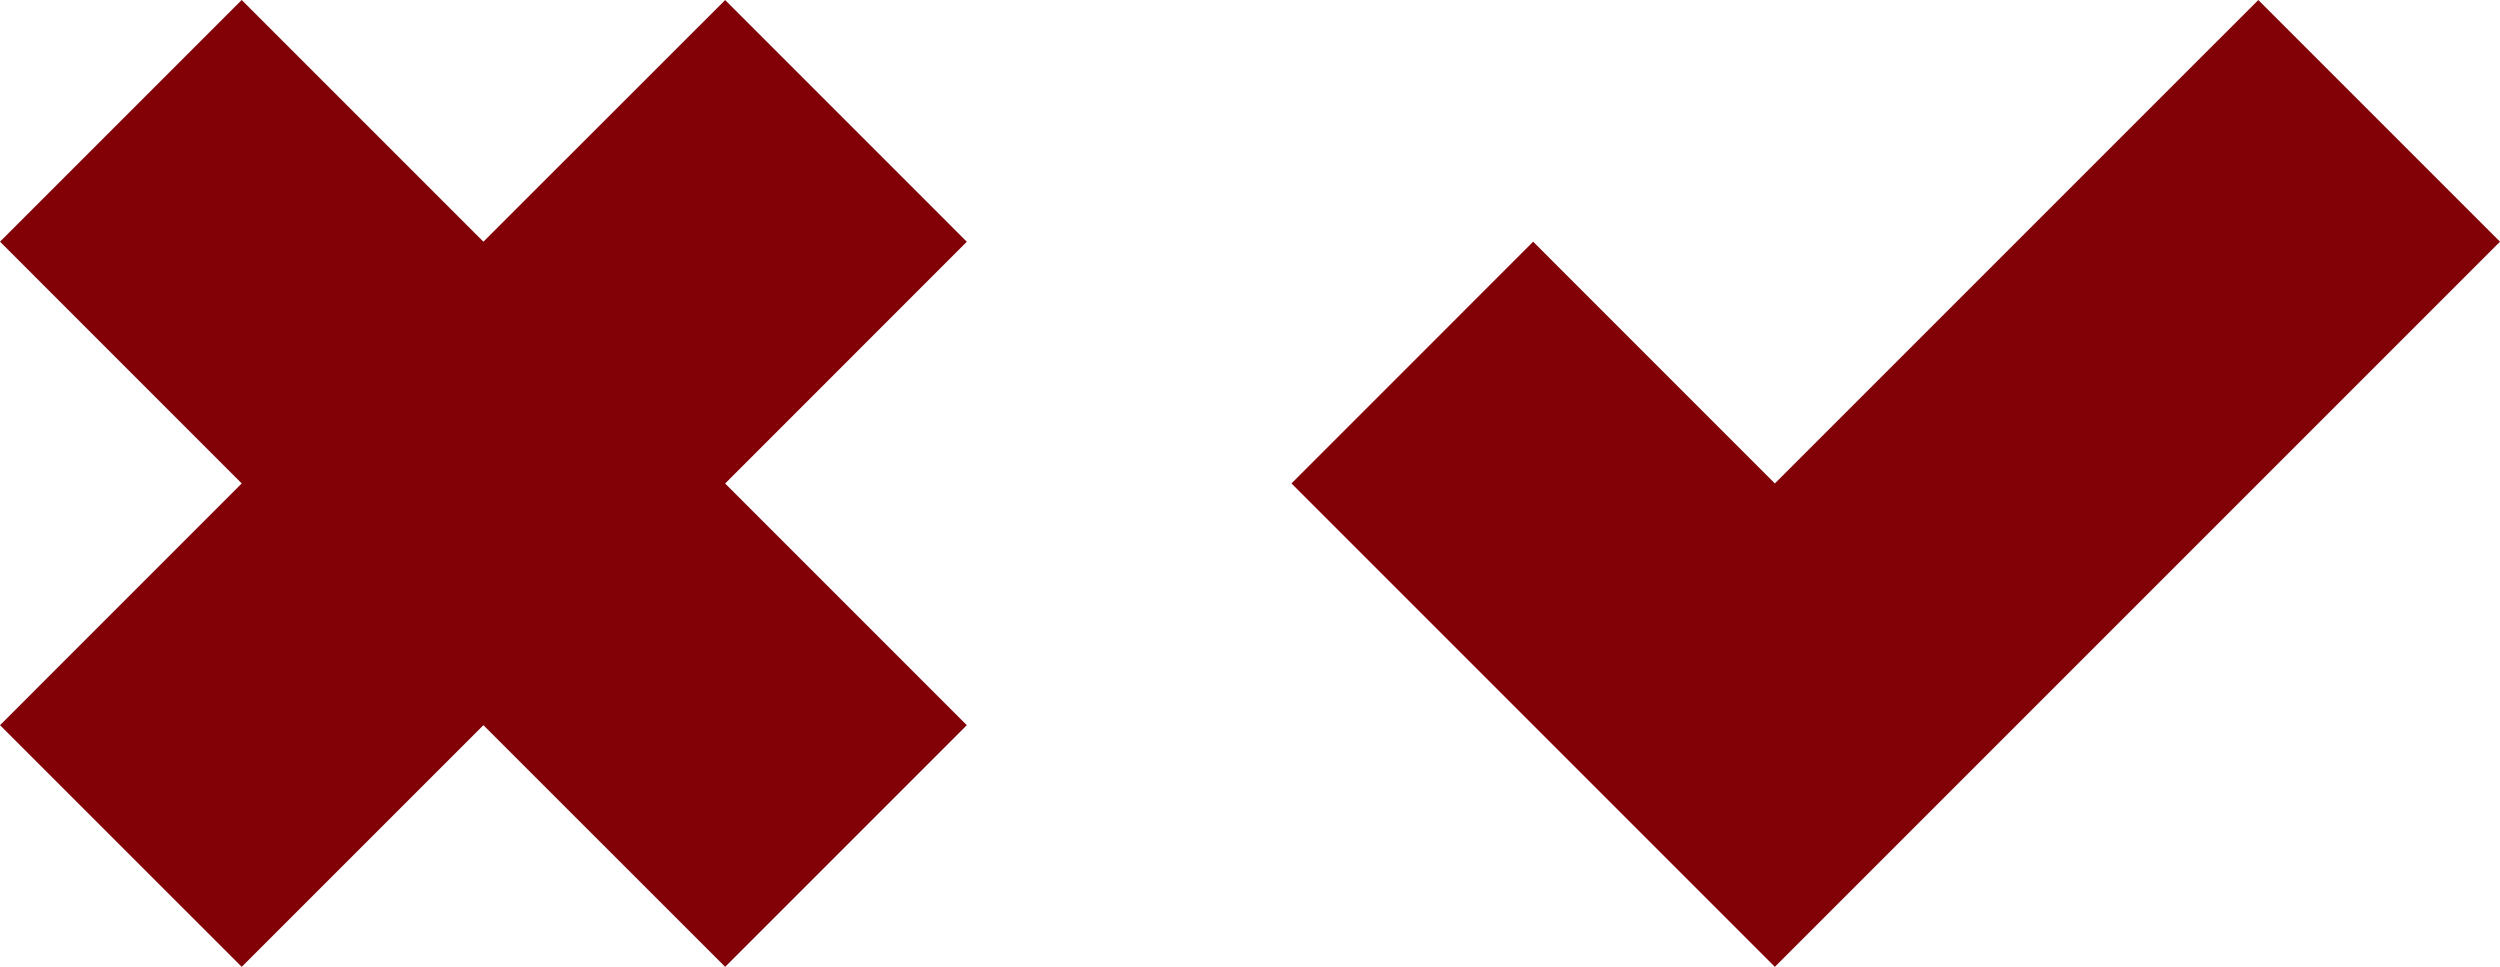
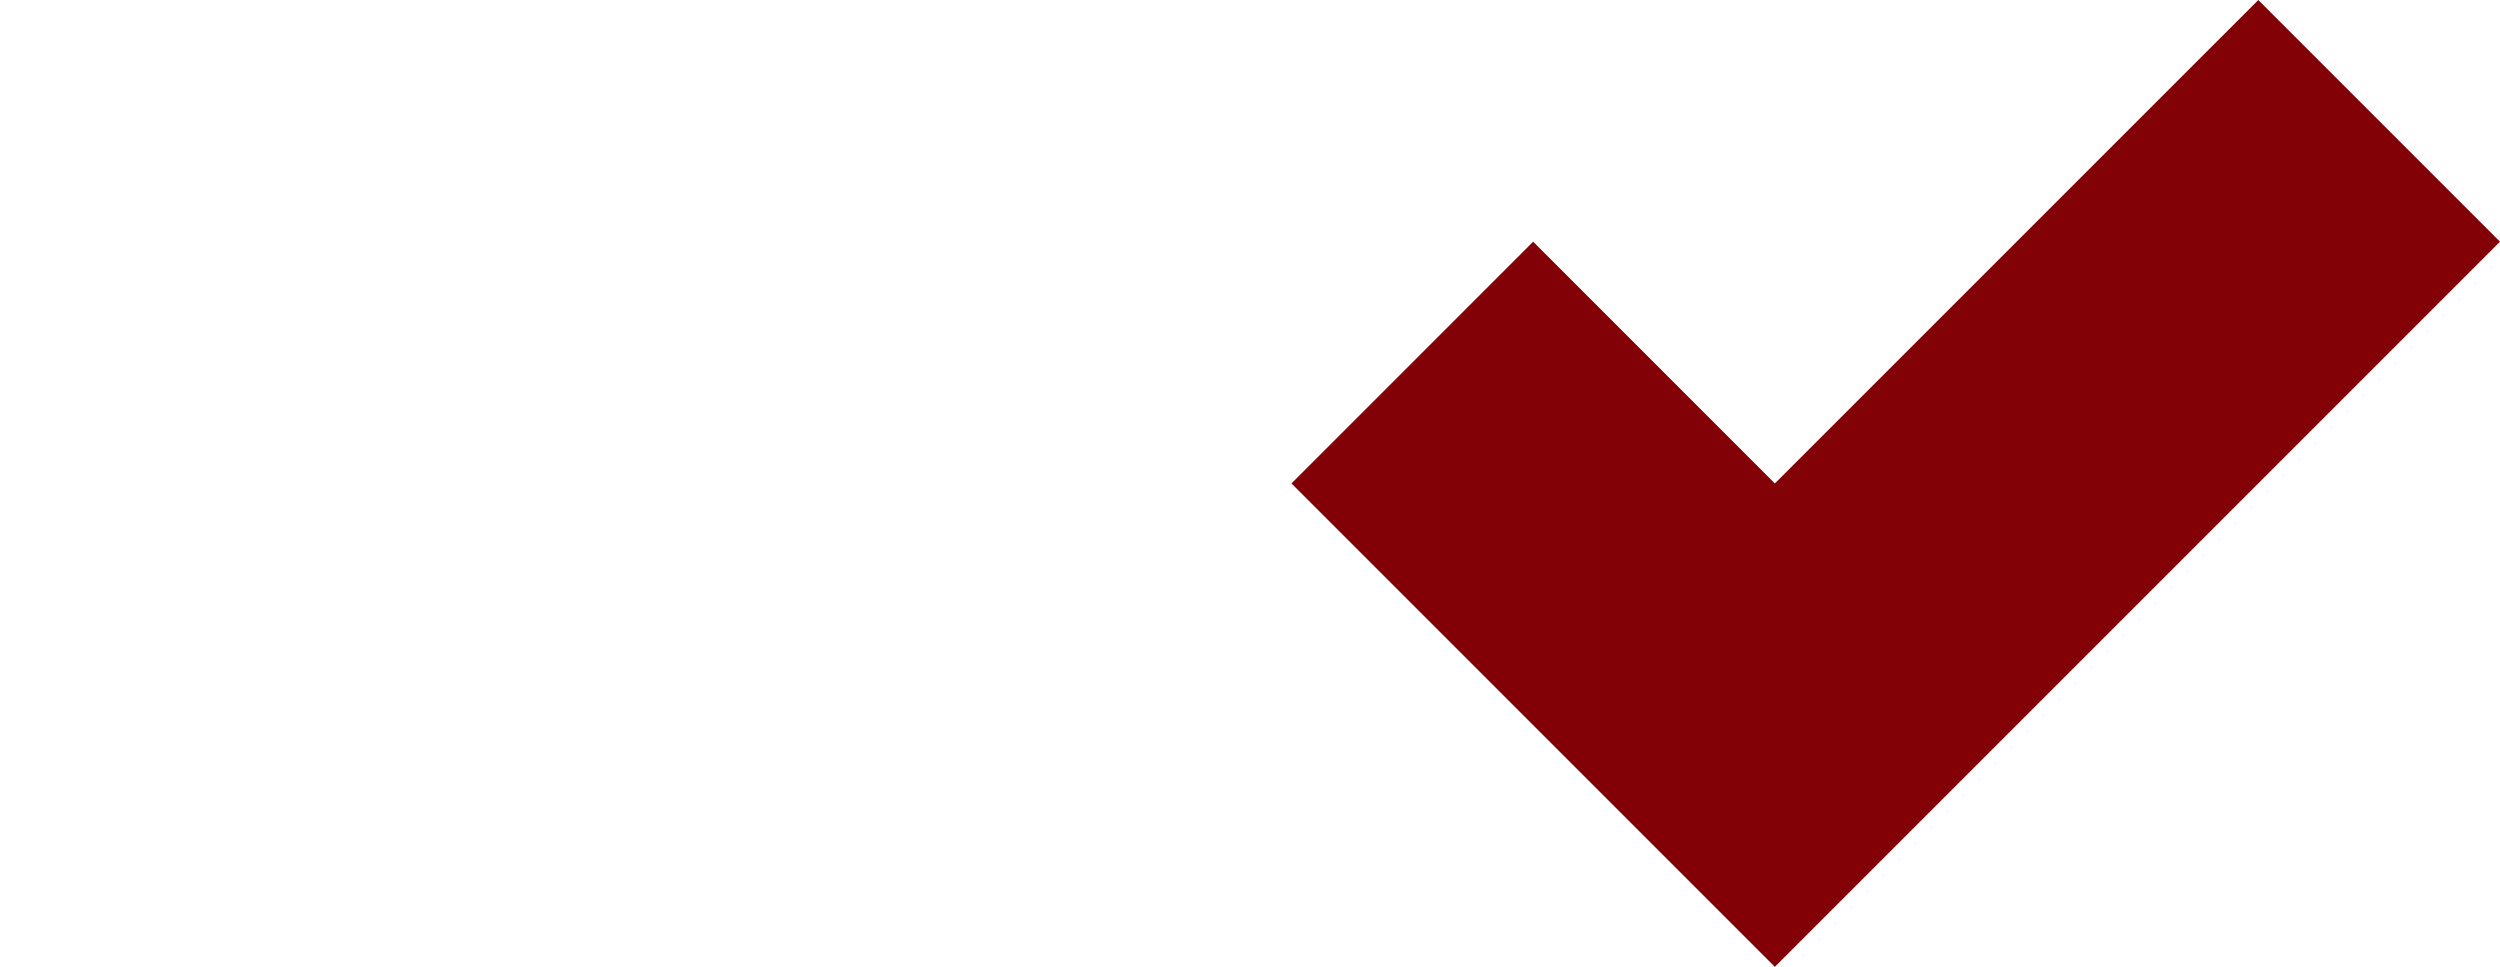
<svg xmlns="http://www.w3.org/2000/svg" width="86.723" height="33.539" viewBox="0 0 86.723 33.539">
  <defs>
    <style>
      .cls-1 {
        fill: #810107;
      }
    </style>
  </defs>
  <g id="Group_348" data-name="Group 348" transform="translate(-1198.638 -1332.934)">
-     <path id="Path_2033" data-name="Path 2033" class="cls-1" d="M16.768,69.028,8.384,60.644,0,69.028l8.384,8.386L0,85.8l8.384,8.383L16.768,85.8l8.386,8.383L33.537,85.8l-8.383-8.384,8.383-8.386-8.383-8.384Z" transform="translate(1198.639 1272.29)" />
    <path id="Path_2034" data-name="Path 2034" class="cls-1" d="M74.116,77.413l-8.384-8.386-8.384,8.386L74.116,94.182,99.271,69.027l-8.384-8.383Z" transform="translate(1186.09 1272.291)" />
  </g>
</svg>